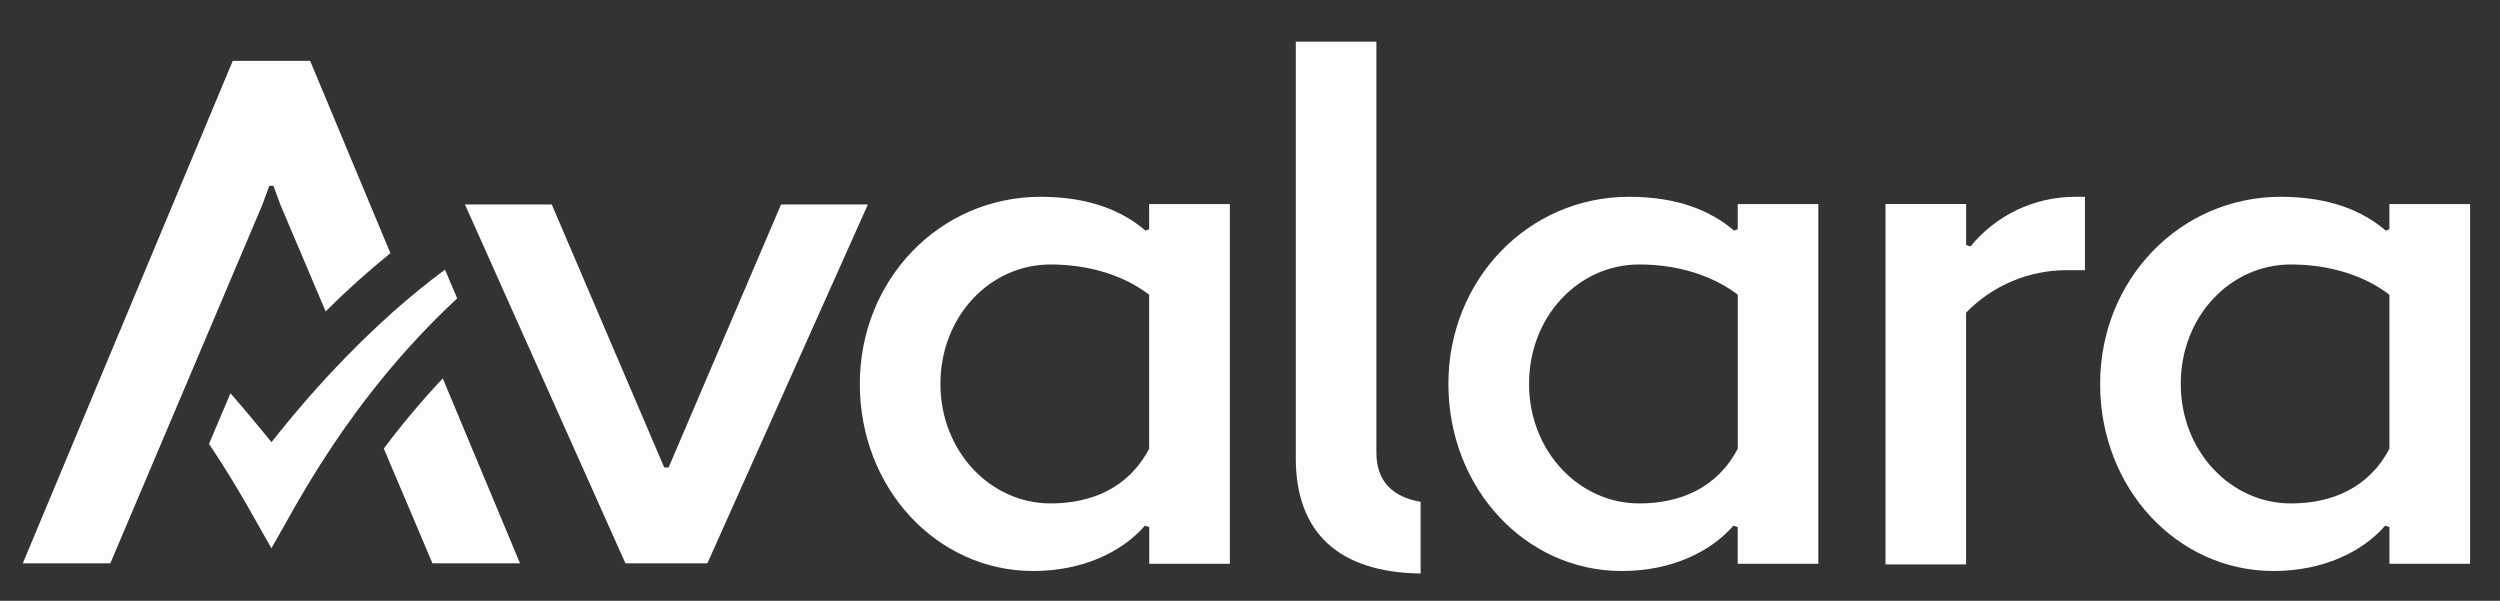
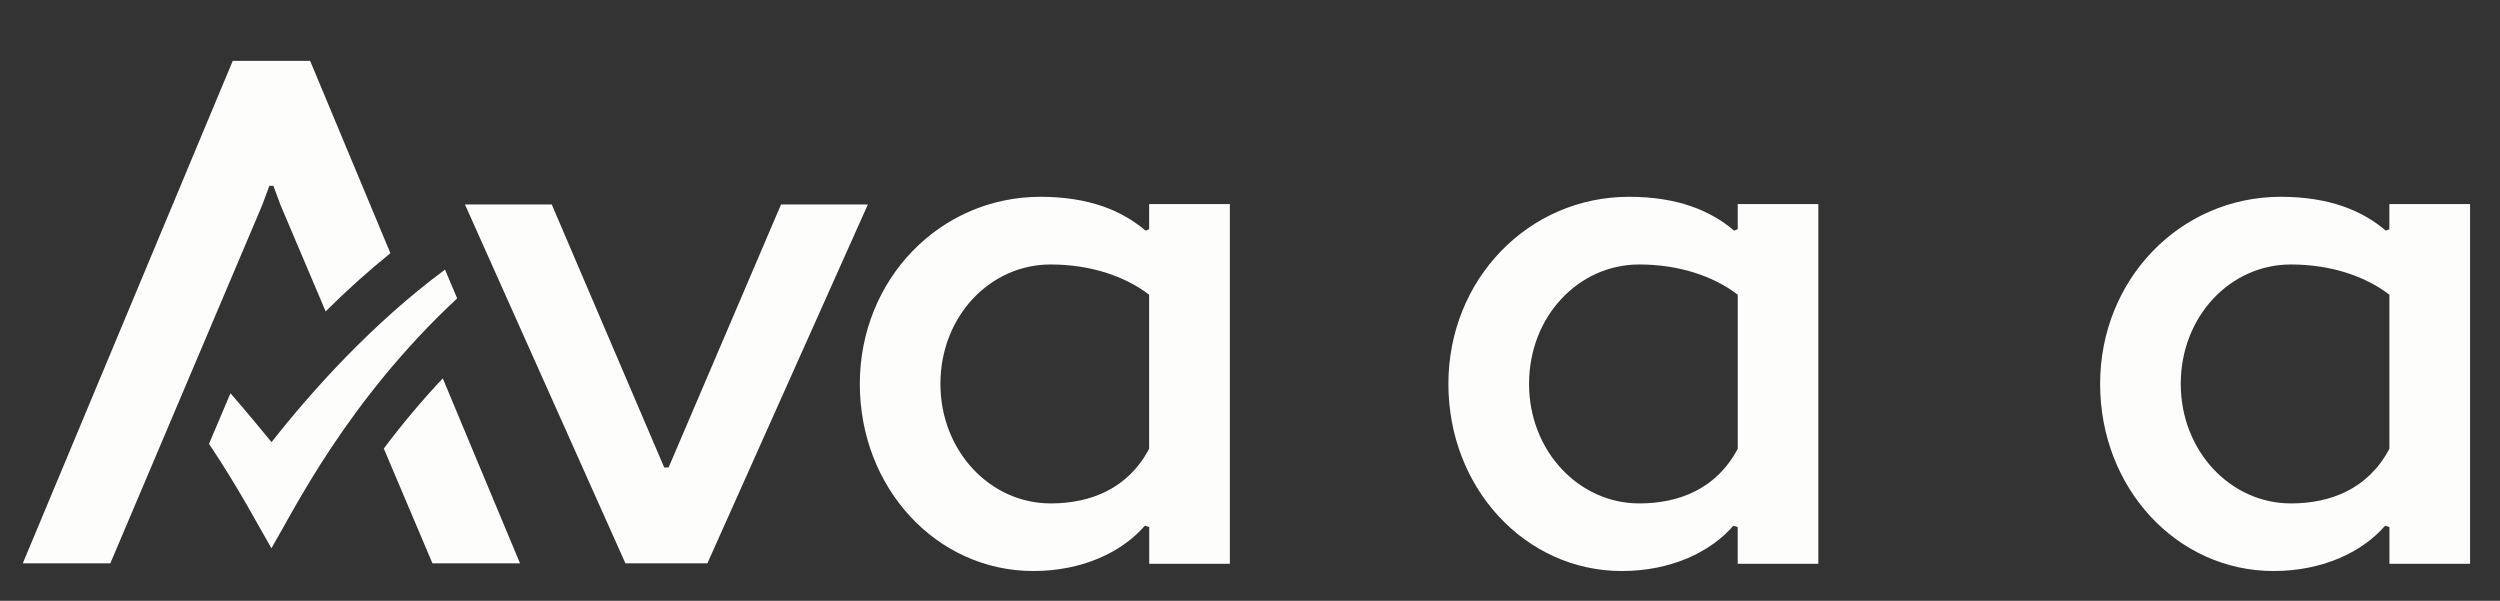
<svg xmlns="http://www.w3.org/2000/svg" width="129" height="31" viewBox="0 0 129 31" fill="none">
  <rect x="0" y="0" width="129" height="31" fill="#333333" stroke="none" />
  <path d="M14.013 22.817C14.013 22.817 12.675 21.181 11.892 20.292L10.785 22.904C12.376 25.274 13.428 27.313 14.006 28.291C15.135 26.381 17.887 20.704 23.59 15.396L22.962 13.913C19.259 16.648 16.106 20.145 14.013 22.813" fill="#FDFDFC" />
-   <path fill-rule="evenodd" clip-rule="evenodd" d="M71.022 23.355C71.022 24.875 71.906 25.659 73.304 25.892V29.593C69.106 29.54 66.863 27.501 66.863 23.654V2.15H71.022V23.355Z" fill="#FDFDFC" />
  <path fill-rule="evenodd" clip-rule="evenodd" d="M84.056 10.155C78.858 10.155 74.737 14.425 74.737 19.81C74.737 25.195 78.711 29.464 83.684 29.464C86.212 29.464 88.253 28.497 89.444 27.125L89.665 27.198V29.091H93.826V10.531H89.666V11.826L89.481 11.901C88.257 10.859 86.548 10.155 84.06 10.155M84.58 25.976C81.464 25.976 78.899 23.265 78.899 19.811C78.899 16.32 81.459 13.647 84.58 13.647C86.628 13.647 88.407 14.241 89.668 15.207V23.154C88.591 25.203 86.662 25.977 84.58 25.977" fill="#FDFDFC" />
-   <path fill-rule="evenodd" clip-rule="evenodd" d="M97.291 29.124H101.449V16.134C102.129 15.434 102.943 14.878 103.843 14.502C104.744 14.125 105.711 13.935 106.687 13.942H107.583V10.156H107.062C106.03 10.157 105.012 10.387 104.081 10.829C103.15 11.272 102.328 11.917 101.677 12.716L101.453 12.642V10.527H97.291V29.124Z" fill="#FDFDFC" />
  <path fill-rule="evenodd" clip-rule="evenodd" d="M53.69 10.155C48.492 10.155 44.367 14.425 44.367 19.81C44.367 25.195 48.335 29.464 53.317 29.464C55.843 29.464 57.887 28.497 59.077 27.125L59.3 27.198V29.091H63.461V10.531H59.296V11.826L59.112 11.901C57.887 10.859 56.178 10.155 53.69 10.155ZM54.208 25.976C51.087 25.976 48.526 23.265 48.526 19.811C48.526 16.32 51.086 13.647 54.208 13.647C56.256 13.647 58.034 14.241 59.295 15.207V23.154C58.218 25.203 56.288 25.977 54.208 25.977" fill="#FDFDFC" />
  <path fill-rule="evenodd" clip-rule="evenodd" d="M117.686 10.155C112.488 10.155 108.366 14.425 108.366 19.81C108.366 25.195 112.334 29.464 117.315 29.464C119.84 29.464 121.883 28.497 123.075 27.125L123.295 27.198V29.091H127.456V10.531H123.292V11.826L123.109 11.901C121.884 10.859 120.177 10.155 117.687 10.155M118.207 25.976C115.089 25.976 112.527 23.265 112.527 19.811C112.527 16.32 115.087 13.647 118.207 13.647C120.255 13.647 122.033 14.241 123.293 15.207V23.154C122.217 25.203 120.288 25.977 118.207 25.977" fill="#FDFDFC" />
-   <path d="M22.314 29.068H26.833L22.847 19.524C21.766 20.674 20.75 21.883 19.804 23.145L22.314 29.068Z" fill="#FDFDFC" />
+   <path d="M22.314 29.068H26.833L22.847 19.524C21.766 20.674 20.75 21.883 19.804 23.145L22.314 29.068" fill="#FDFDFC" />
  <path d="M40.302 10.55L34.5 24.12H34.455H34.422H34.398H34.376H34.353H34.319H34.273L28.471 10.55H23.991L32.271 29.066L32.274 29.068H32.32H36.454H36.501L36.502 29.066L44.783 10.55H40.302Z" fill="#FDFDFC" />
  <path d="M16.003 3.14H12.01L1.176 29.068H5.693L13.527 10.591L13.898 9.589H14.108L14.479 10.591L16.803 16.068C17.864 15.01 18.98 14.008 20.145 13.064L16.003 3.14Z" fill="#FDFDFC" />
</svg>